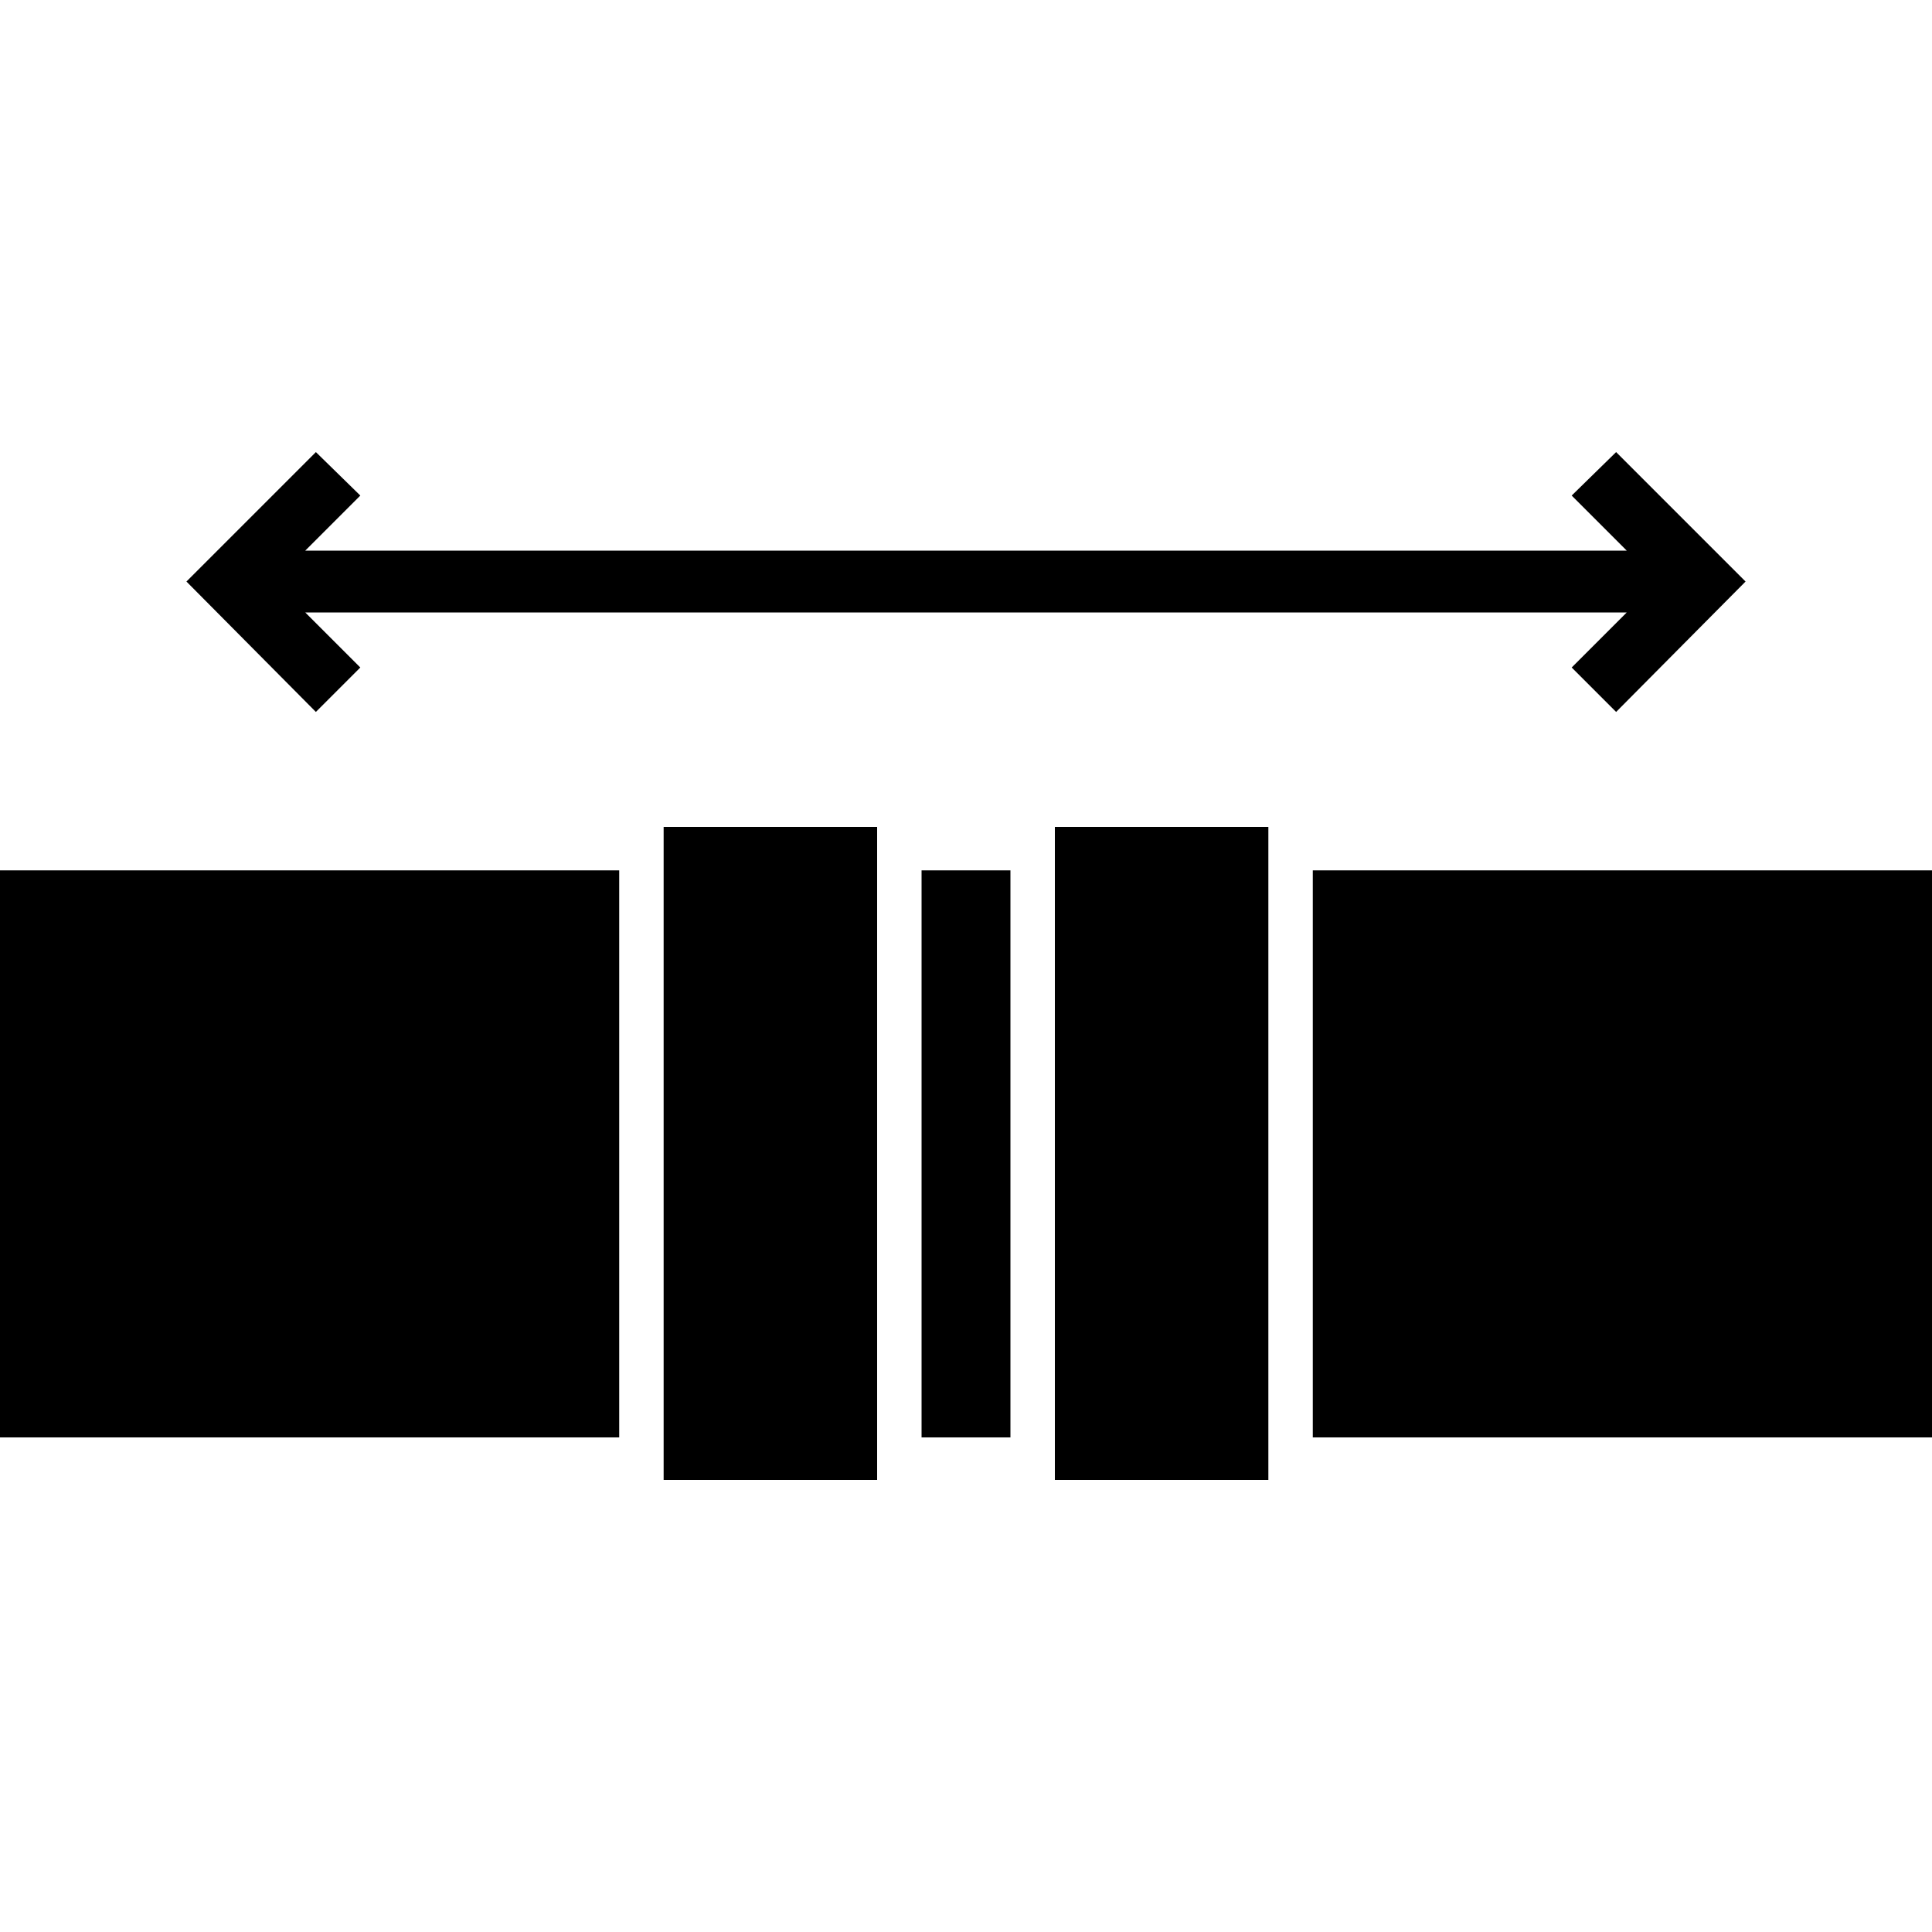
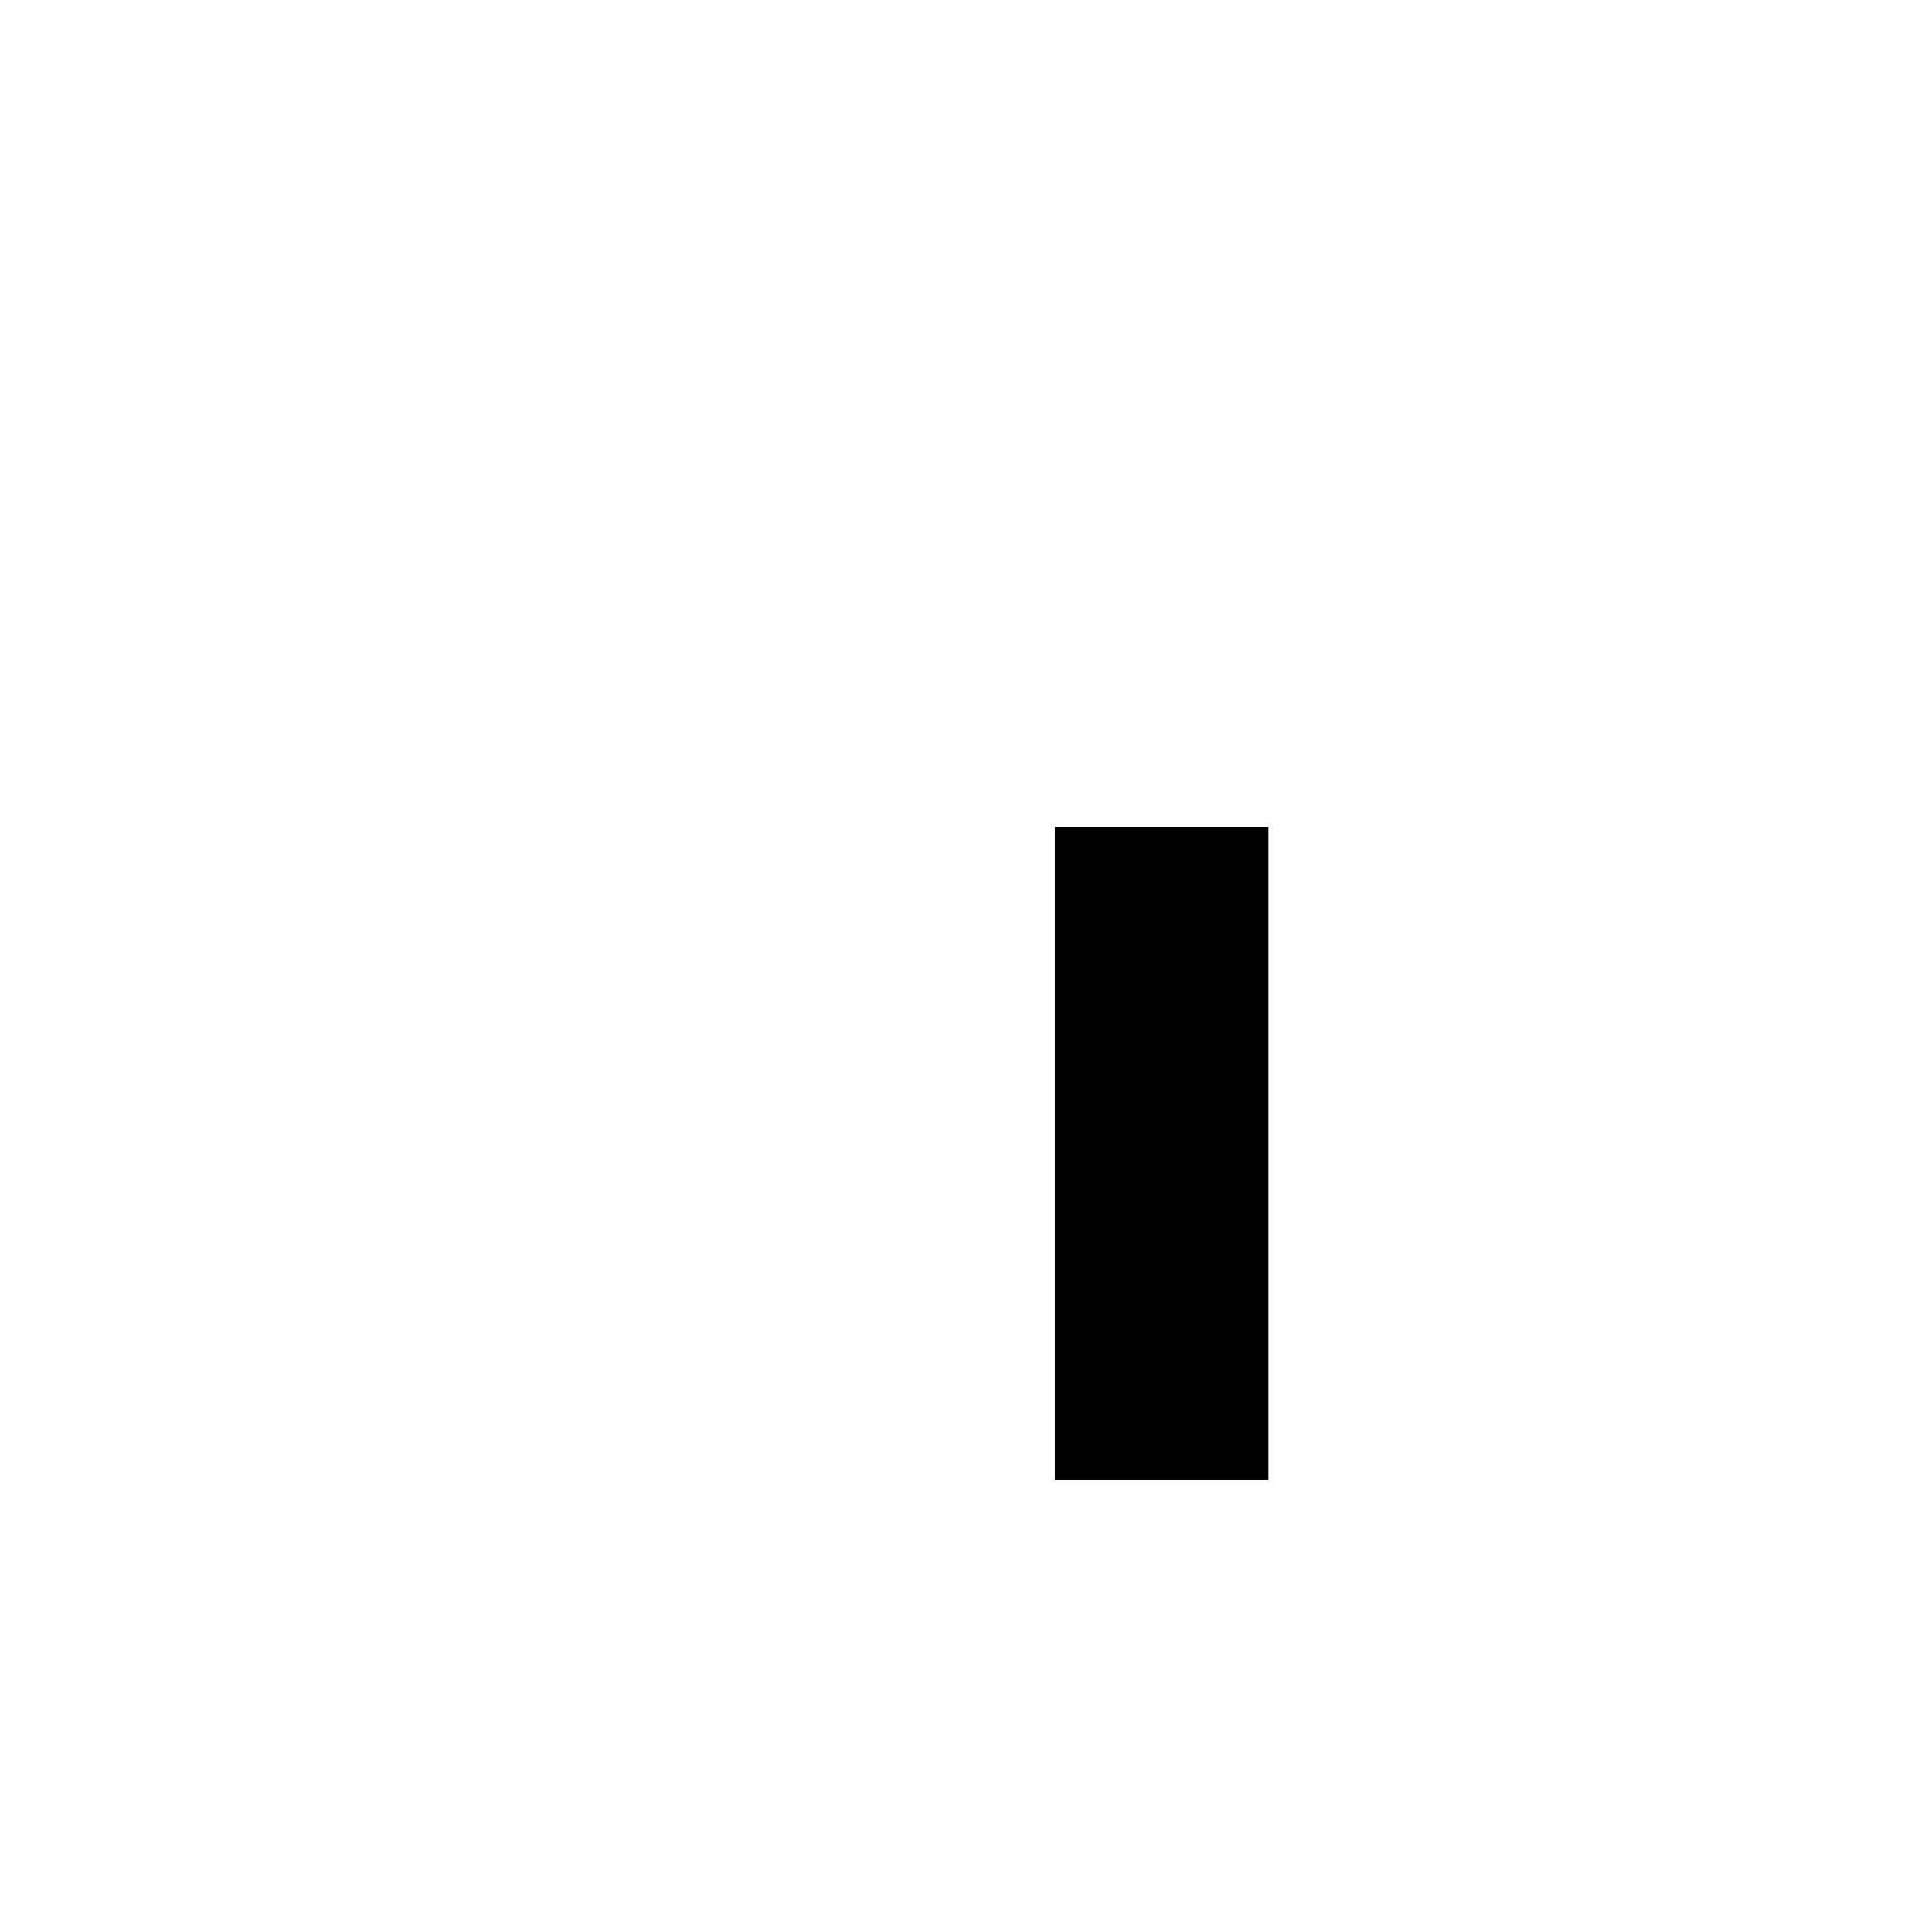
<svg xmlns="http://www.w3.org/2000/svg" viewBox="0 0 20 20" height="20" width="20" data-name="Layer 1" id="Layer_1">
-   <rect height="6.76" width="2.21" y="8.56" x="6.87" />
-   <rect height="5.87" width="6.41" y="9.01" x="13.59" />
-   <rect height="5.87" width=".92" y="9.01" x="9.54" />
-   <rect height="5.87" width="6.41" y="9.01" />
  <rect height="6.76" width="2.21" y="8.56" x="10.92" />
-   <polygon points="3.73 6.91 3.16 6.34 16.84 6.34 16.27 6.91 16.73 7.37 18.07 6.02 16.73 4.68 16.27 5.13 16.84 5.7 3.16 5.7 3.73 5.13 3.27 4.68 1.93 6.02 3.27 7.37 3.73 6.91" />
</svg>